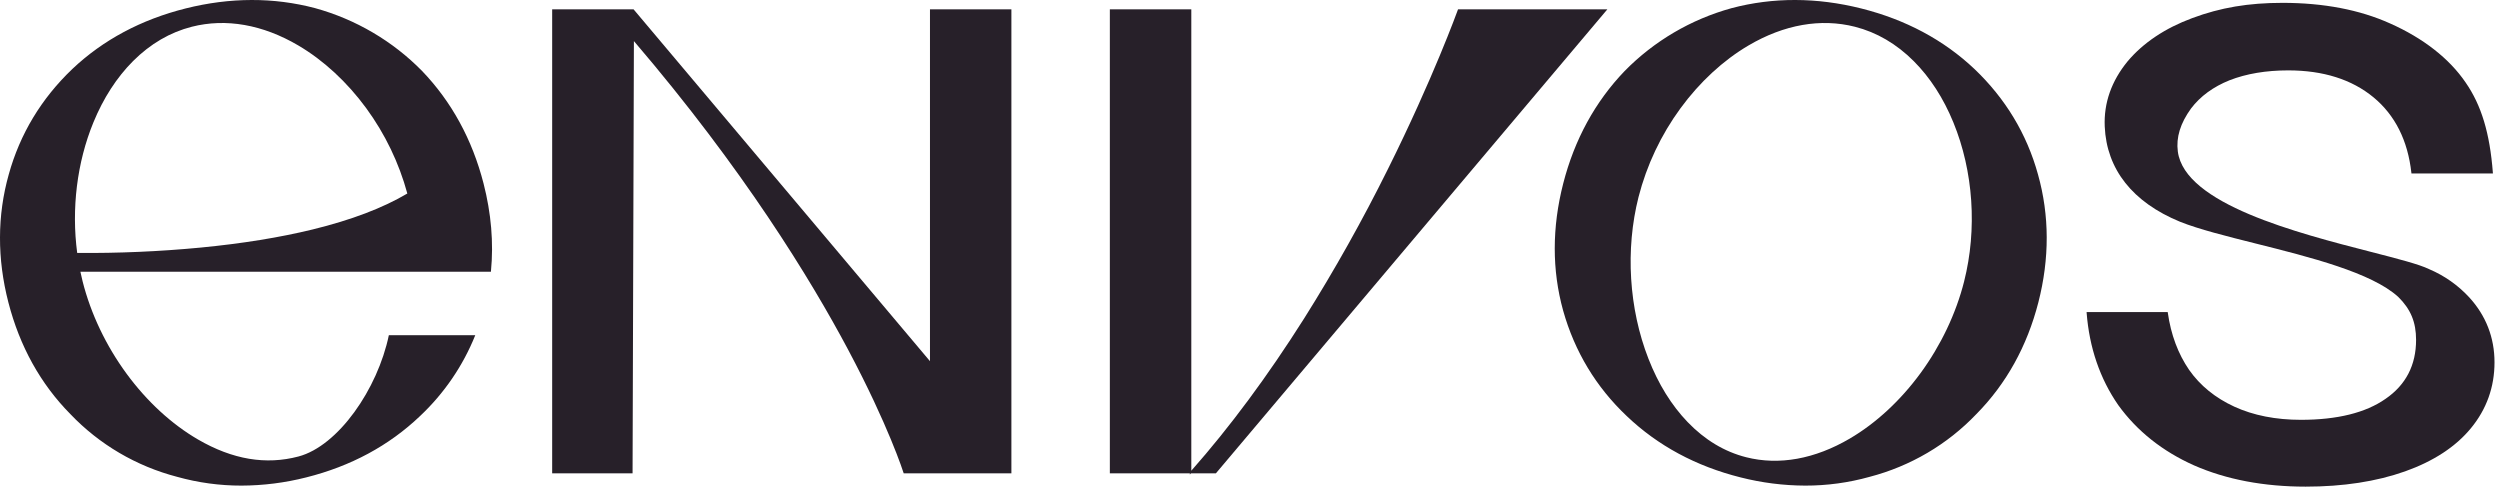
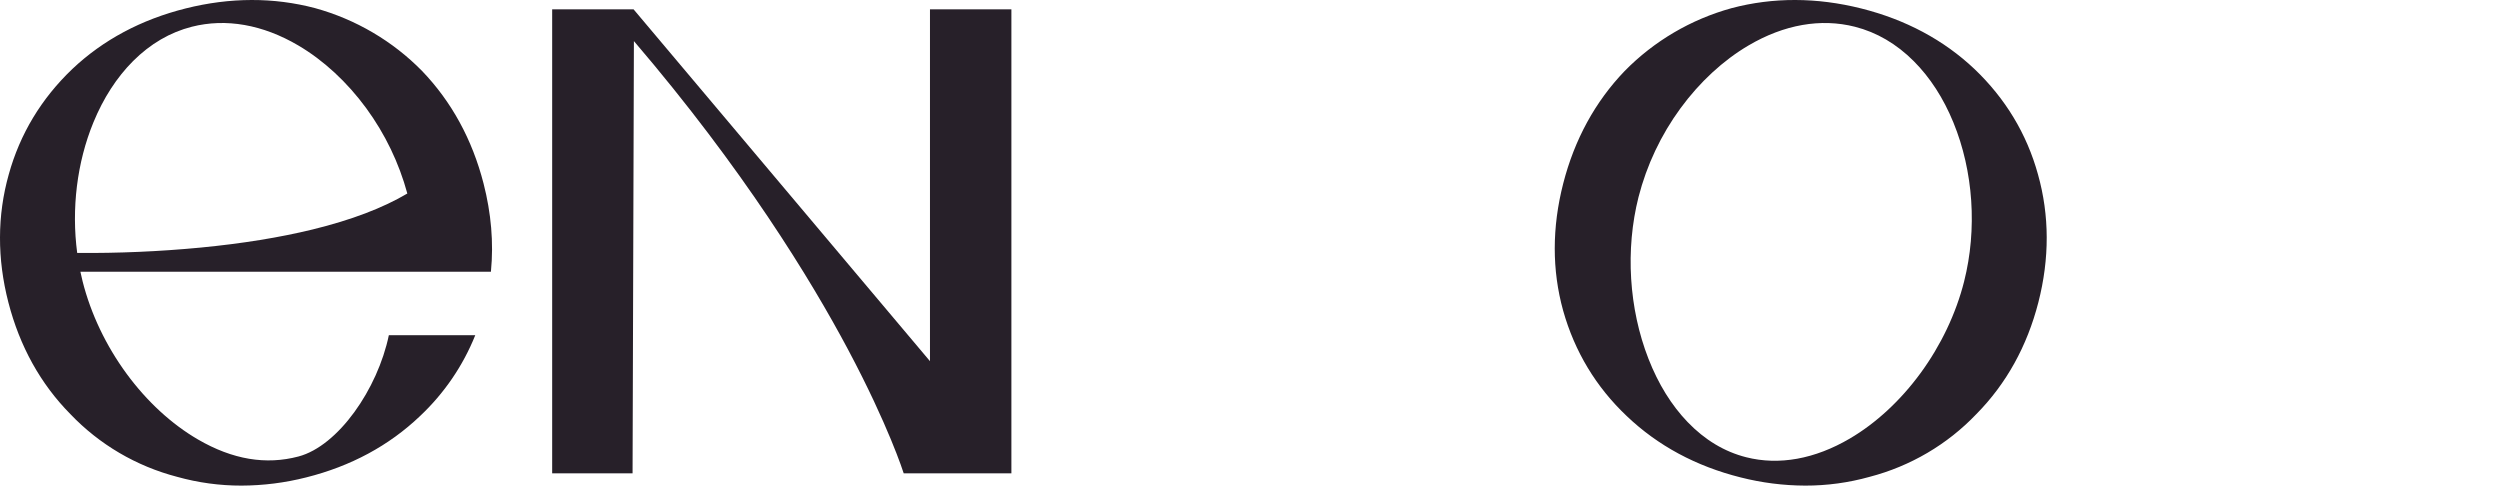
<svg xmlns="http://www.w3.org/2000/svg" width="262" height="51" viewBox="0 0 262 51" fill="none">
-   <path d="M258.775 31.161C257.605 29.892 256.174 28.886 254.577 28.208C253.518 27.693 251.304 27.125 248.501 26.404C240.717 24.404 228.952 21.381 228.236 15.877C228.044 14.397 228.498 12.919 229.626 11.362C230.595 10.086 231.953 9.094 233.662 8.409C235.423 7.723 237.491 7.376 239.808 7.376C243.467 7.376 246.472 8.325 248.74 10.197C251.008 12.069 252.34 14.733 252.713 18.111L252.72 18.179H261.258L261.252 18.098C260.932 13.947 260.051 11.031 258.396 8.643C256.686 6.133 253.946 3.993 250.472 2.453C247.296 1.024 243.508 0.299 239.212 0.299C235.635 0.299 232.716 0.792 229.747 1.897C226.895 2.955 224.615 4.48 222.978 6.422C221.277 8.496 220.468 10.796 220.576 13.259C220.77 17.745 223.498 21.196 228.465 23.238C230.426 24.025 233.323 24.75 236.389 25.519C242.081 26.946 248.533 28.564 251.333 31.113C252.645 32.409 253.205 33.759 253.205 35.624C253.205 38.263 252.133 40.339 250.01 41.795C247.928 43.256 244.944 43.997 241.143 43.997C238.5 43.997 236.15 43.533 234.159 42.619C232.167 41.704 230.574 40.41 229.419 38.763C228.261 37.073 227.509 35.059 227.186 32.77L227.176 32.705H218.674L218.68 32.786C218.96 36.429 220.073 39.68 221.991 42.451C223.954 45.172 226.632 47.301 229.951 48.778C233.313 50.253 237.242 51 241.631 51C245.55 51 249.053 50.463 252.041 49.403C255.029 48.343 257.359 46.819 258.951 44.878C260.592 42.888 261.424 40.565 261.424 37.975C261.424 35.384 260.534 33.084 258.775 31.161Z" fill="#272029" />
  <path d="M206.913 7.222C203.696 4.182 199.7 2.049 195.04 0.882C190.381 -0.284 185.814 -0.295 181.472 0.854C177.212 2.029 173.345 4.302 170.268 7.438C167.176 10.657 165.009 14.619 163.827 19.223C162.645 23.827 162.641 28.306 163.816 32.547C165.024 36.844 167.268 40.565 170.486 43.605C173.737 46.705 177.749 48.863 182.411 50.031C184.627 50.595 186.906 50.885 189.195 50.892C191.472 50.895 193.737 50.587 195.928 49.975C200.212 48.859 204.092 46.578 207.127 43.392C210.253 40.227 212.438 36.29 213.62 31.689C214.801 27.089 214.788 22.577 213.581 18.281C212.412 14.037 210.165 10.319 206.913 7.222ZM205.84 29.496C204.989 32.861 203.412 36.179 201.278 39.097C199.172 41.974 196.61 44.346 193.868 45.956C190.196 48.115 186.433 48.793 182.992 47.917C180.718 47.339 178.655 46.098 176.859 44.228C175.168 42.468 173.788 40.238 172.758 37.598C170.704 32.336 170.325 26.156 171.718 20.646C172.577 17.299 174.07 14.142 176.119 11.343C178.131 8.597 180.596 6.32 183.248 4.762C186.973 2.57 190.827 1.896 194.396 2.804C196.676 3.384 198.748 4.595 200.557 6.403C202.268 8.115 203.668 10.279 204.716 12.836C206.812 17.95 207.222 24.024 205.839 29.496H205.84Z" fill="#272029" />
-   <path d="M152.801 0.979L152.783 1.03C152.758 1.1 150.195 8.201 145.474 17.679C142.806 23.057 139.866 28.3 136.665 33.387C132.867 39.391 128.893 44.754 124.849 49.33V0.979H116.312V49.607H124.694V49.733L124.806 49.607H127.424L168.451 0.979H152.801Z" fill="#272029" />
  <path d="M97.461 37.851L66.423 1.007L66.4 0.98H57.867V49.608H66.293L66.433 4.306C77.898 17.712 84.963 29.28 88.876 36.633C93.131 44.631 94.676 49.506 94.691 49.554L94.707 49.608H105.994V0.979H97.461V37.851Z" fill="#272029" />
  <path d="M40.751 35.13C39.575 40.783 35.439 46.738 31.28 47.84C27.883 48.74 24.386 48.172 20.742 46.053C17.985 44.45 15.396 42.068 13.265 39.164C11.109 36.226 9.517 32.883 8.66 29.497C8.575 29.159 8.497 28.819 8.425 28.476H51.448L51.454 28.407C51.741 25.443 51.479 22.353 50.675 19.224C49.492 14.623 47.326 10.658 44.233 7.438C41.156 4.302 37.288 2.03 33.028 0.854C28.687 -0.294 24.122 -0.284 19.46 0.883C14.799 2.05 10.805 4.182 7.588 7.223C4.336 10.323 2.091 14.041 0.918 18.281C-0.291 22.577 -0.308 27.089 0.878 31.69C2.064 36.291 4.245 40.227 7.37 43.392C10.406 46.579 14.288 48.86 18.574 49.975C20.765 50.587 23.031 50.895 25.308 50.892C27.597 50.884 29.876 50.595 32.093 50.031C36.754 48.864 40.766 46.705 44.017 43.606C46.546 41.227 48.522 38.335 49.808 35.13H40.751ZM9.786 12.834C10.835 10.277 12.237 8.113 13.945 6.401C15.755 4.593 17.827 3.382 20.106 2.802C23.675 1.895 27.53 2.571 31.254 4.759C33.907 6.318 36.371 8.595 38.383 11.341C40.356 14.038 41.814 17.067 42.688 20.28C40.138 21.793 36.805 23.06 32.77 24.046C29.331 24.886 25.377 25.526 21.019 25.947C16.723 26.357 12.407 26.544 8.09 26.508C7.479 21.879 8.063 17.034 9.786 12.834Z" fill="#272029" />
</svg>